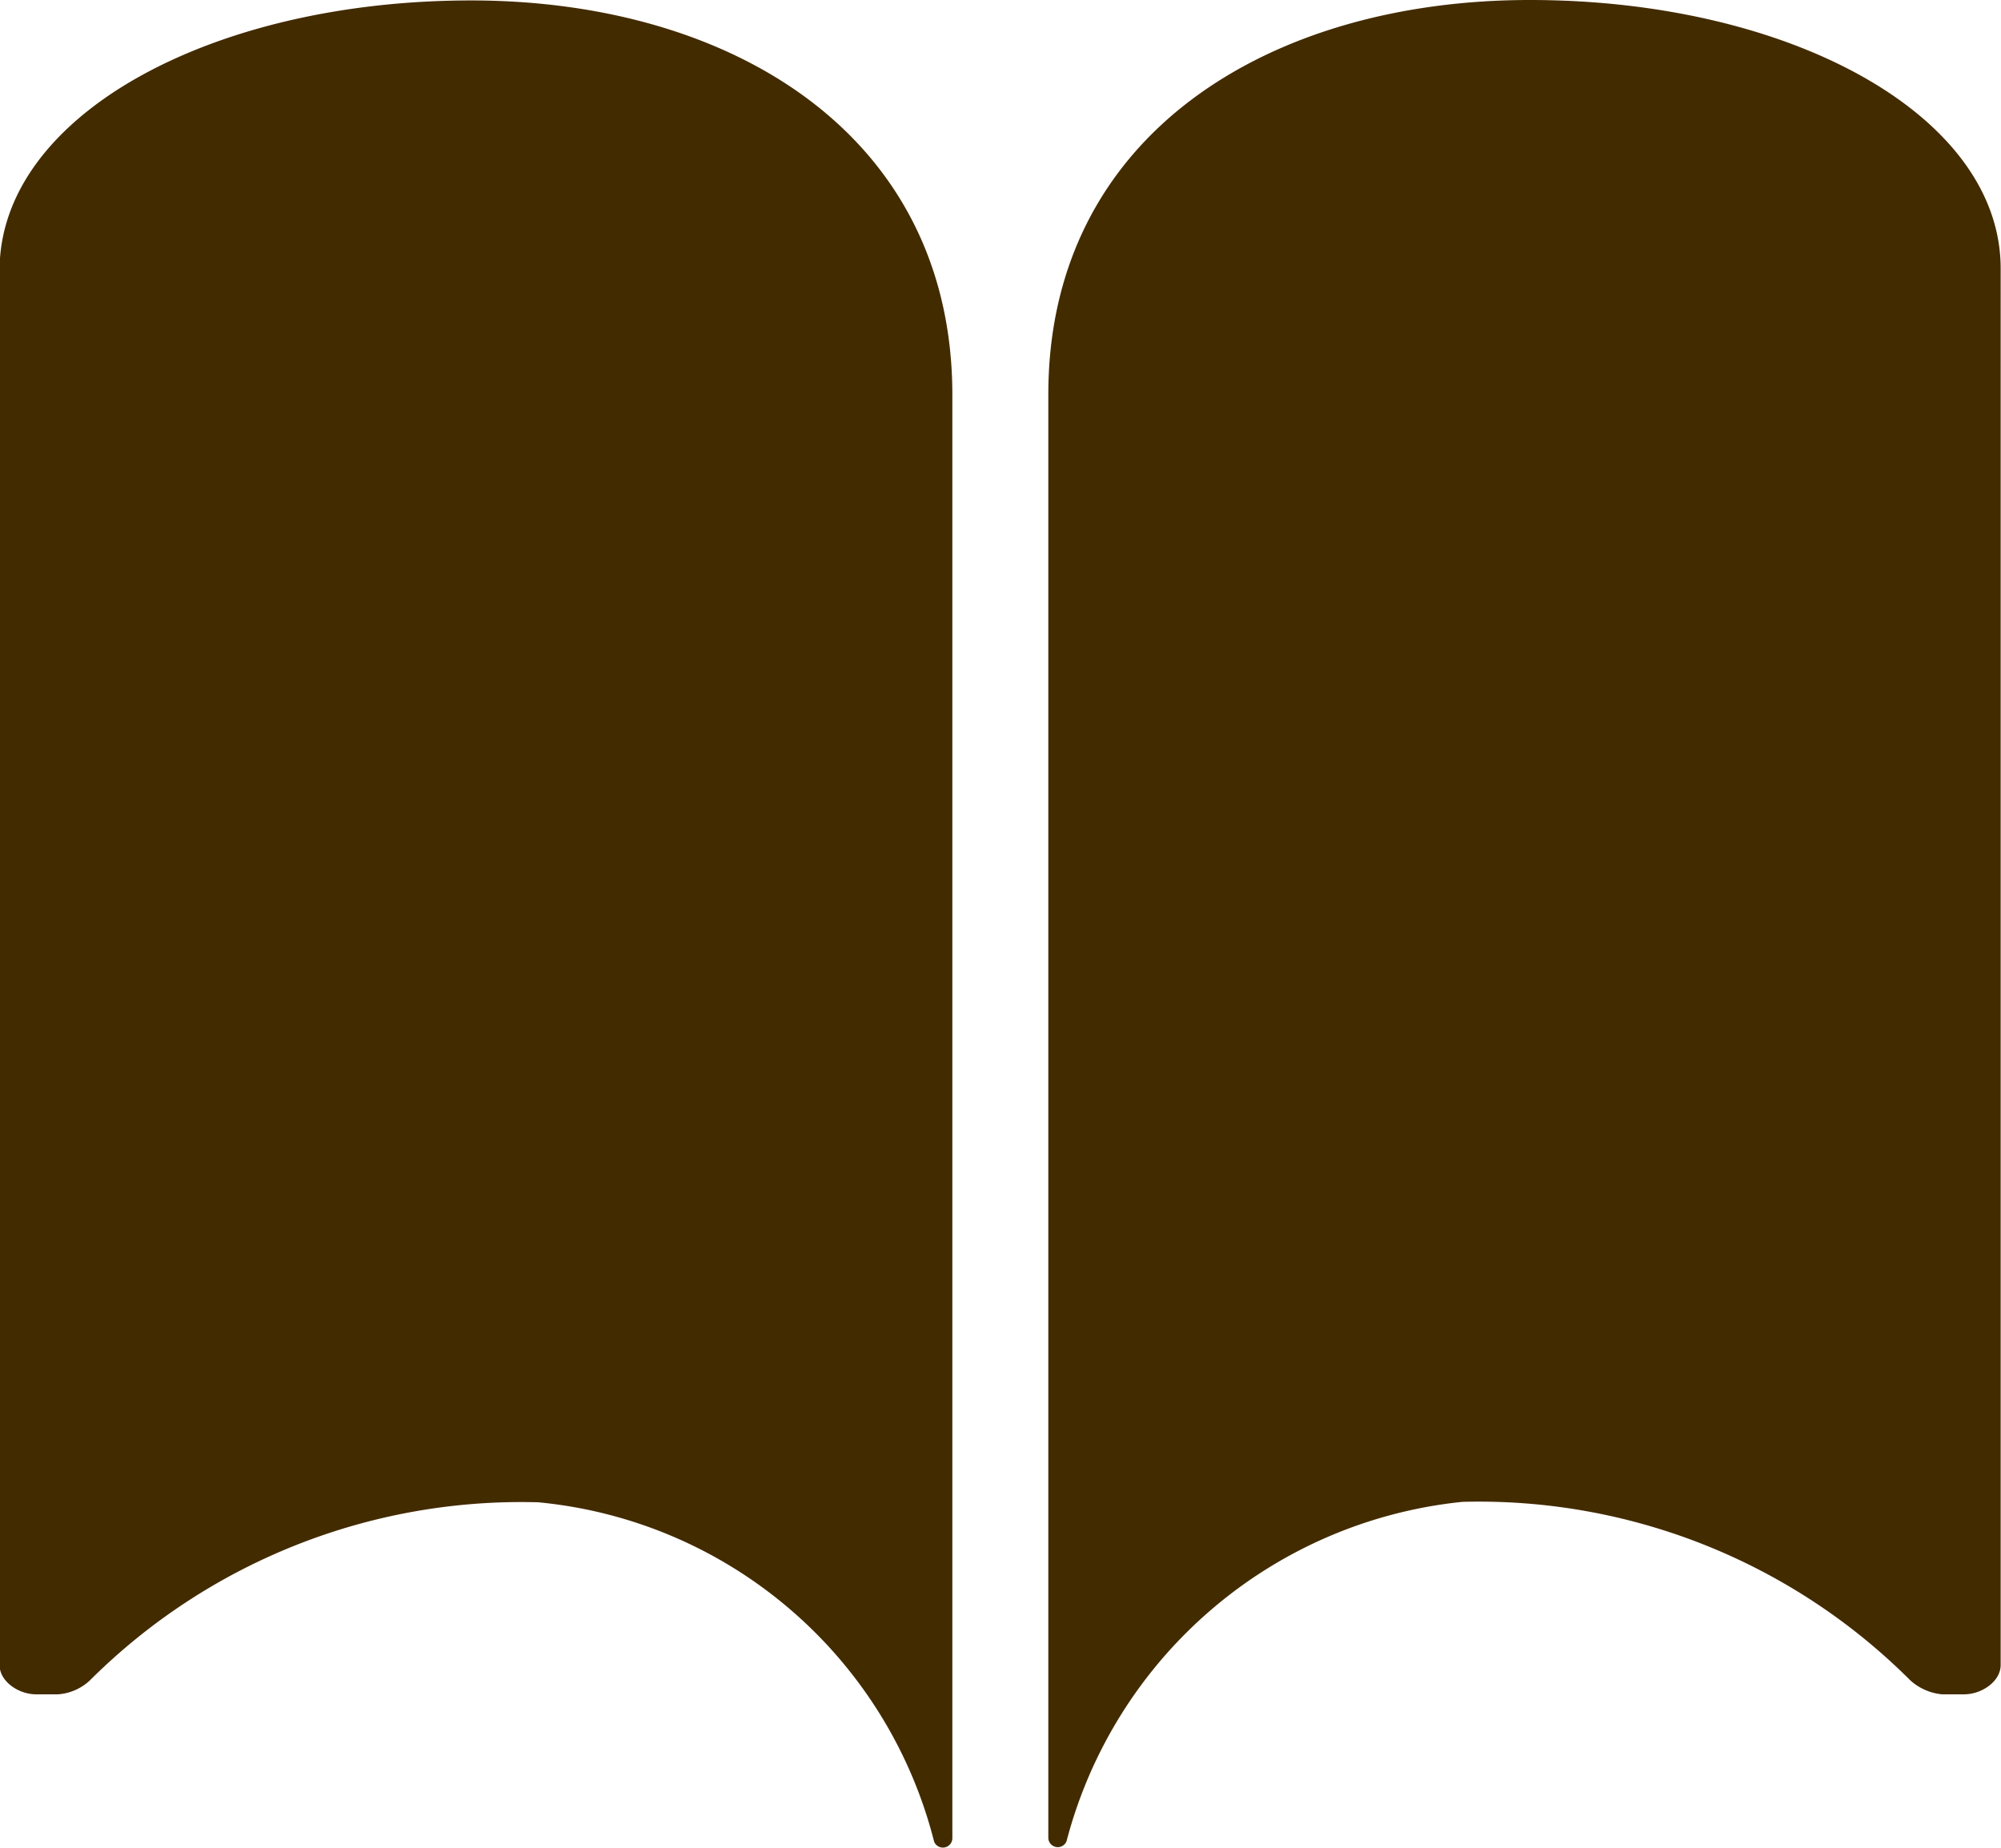
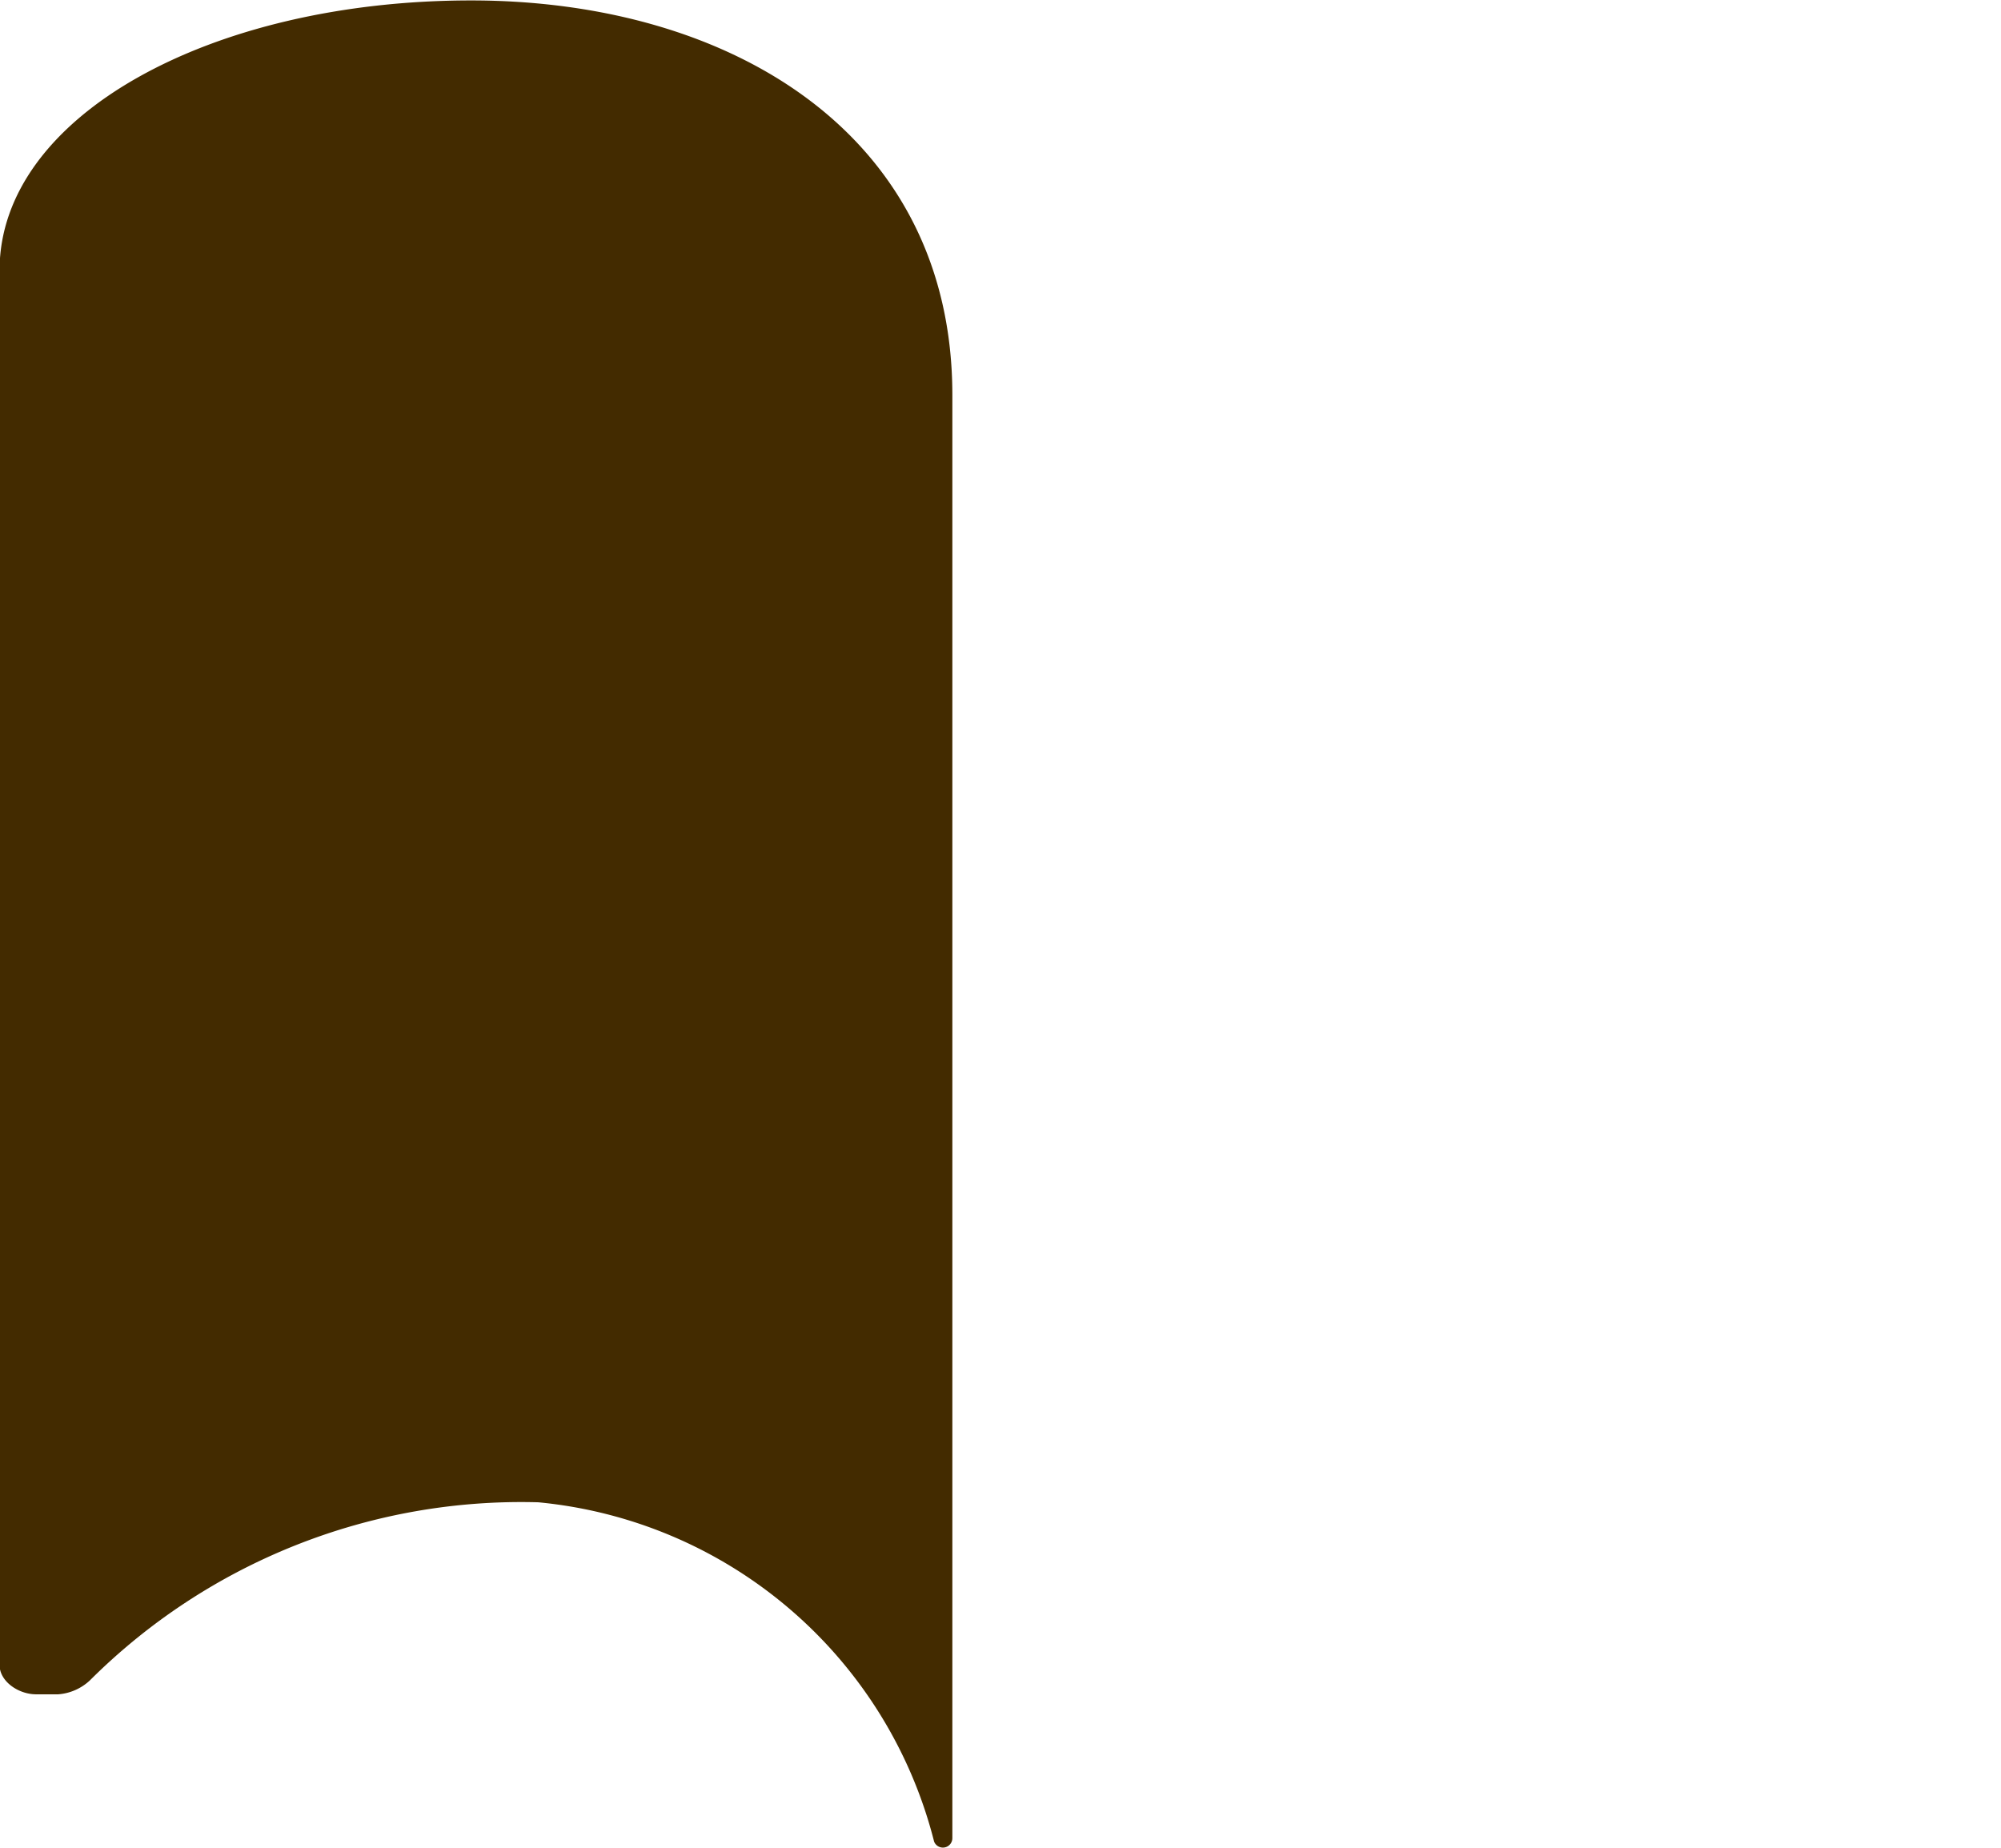
<svg xmlns="http://www.w3.org/2000/svg" width="18.204" height="16.81" viewBox="0 0 18.204 16.81">
  <g id="Icon_ionic-ios-book" data-name="Icon ionic-ios-book" transform="translate(-3.382 -4.5)">
    <path id="パス_2" data-name="パス 2" d="M7.668,4.507c2.369,0,4.378,1.222,4.378,3.59v.7h0v12.43a.086.086,0,0,1-.166.031v0a4.117,4.117,0,0,0-3.6-3.087A5.557,5.557,0,0,0,4.2,19.791a.472.472,0,0,1-.289.127h-.2c-.162,0-.333-.118-.333-.267V6.963C3.378,5.558,5.3,4.507,7.668,4.507Z" transform="translate(0 -0.003)" fill="#432b00" />
-     <path id="パス_3" data-name="パス 3" d="M23.081,4.5C20.713,4.5,18.7,5.722,18.7,8.09v.7h0V21.22a.086.086,0,0,0,.166.031v0a4.16,4.16,0,0,1,3.6-3.087,5.548,5.548,0,0,1,4.076,1.624.5.5,0,0,0,.289.127h.2c.162,0,.333-.118.333-.267V6.952C27.372,5.551,25.45,4.5,23.081,4.5Z" transform="translate(-5.781)" fill="#432b00" />
  </g>
</svg>